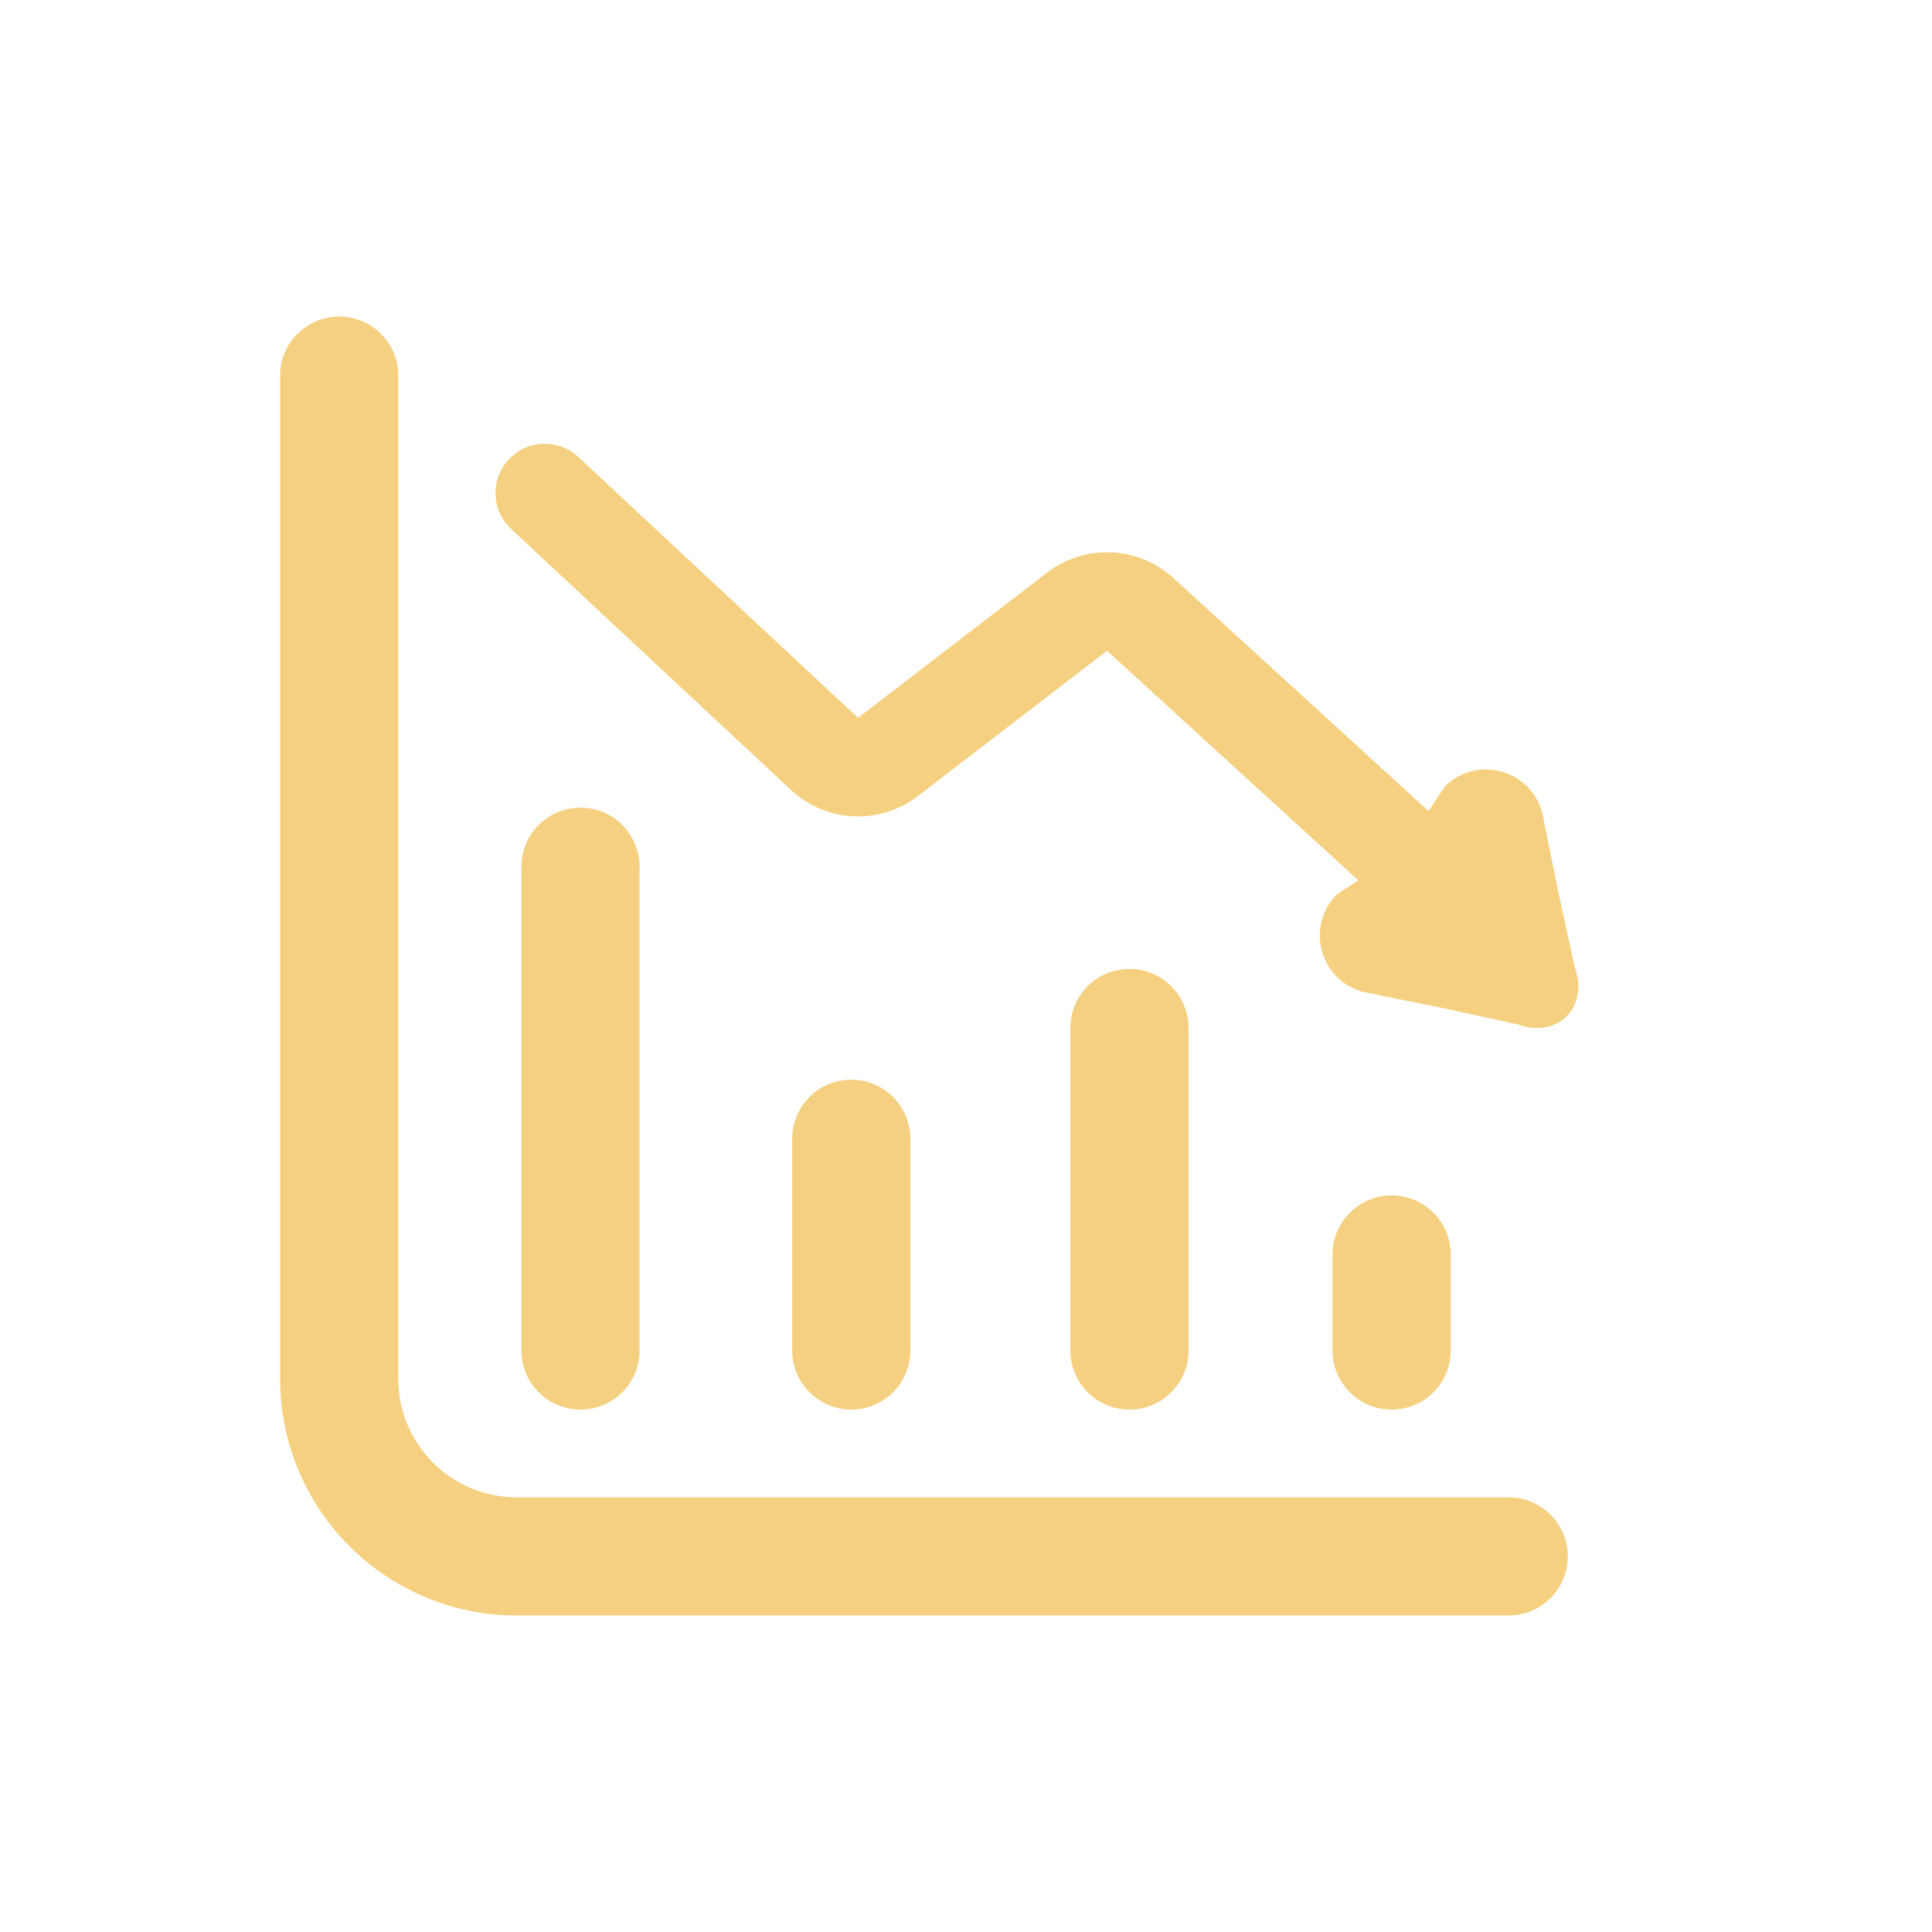
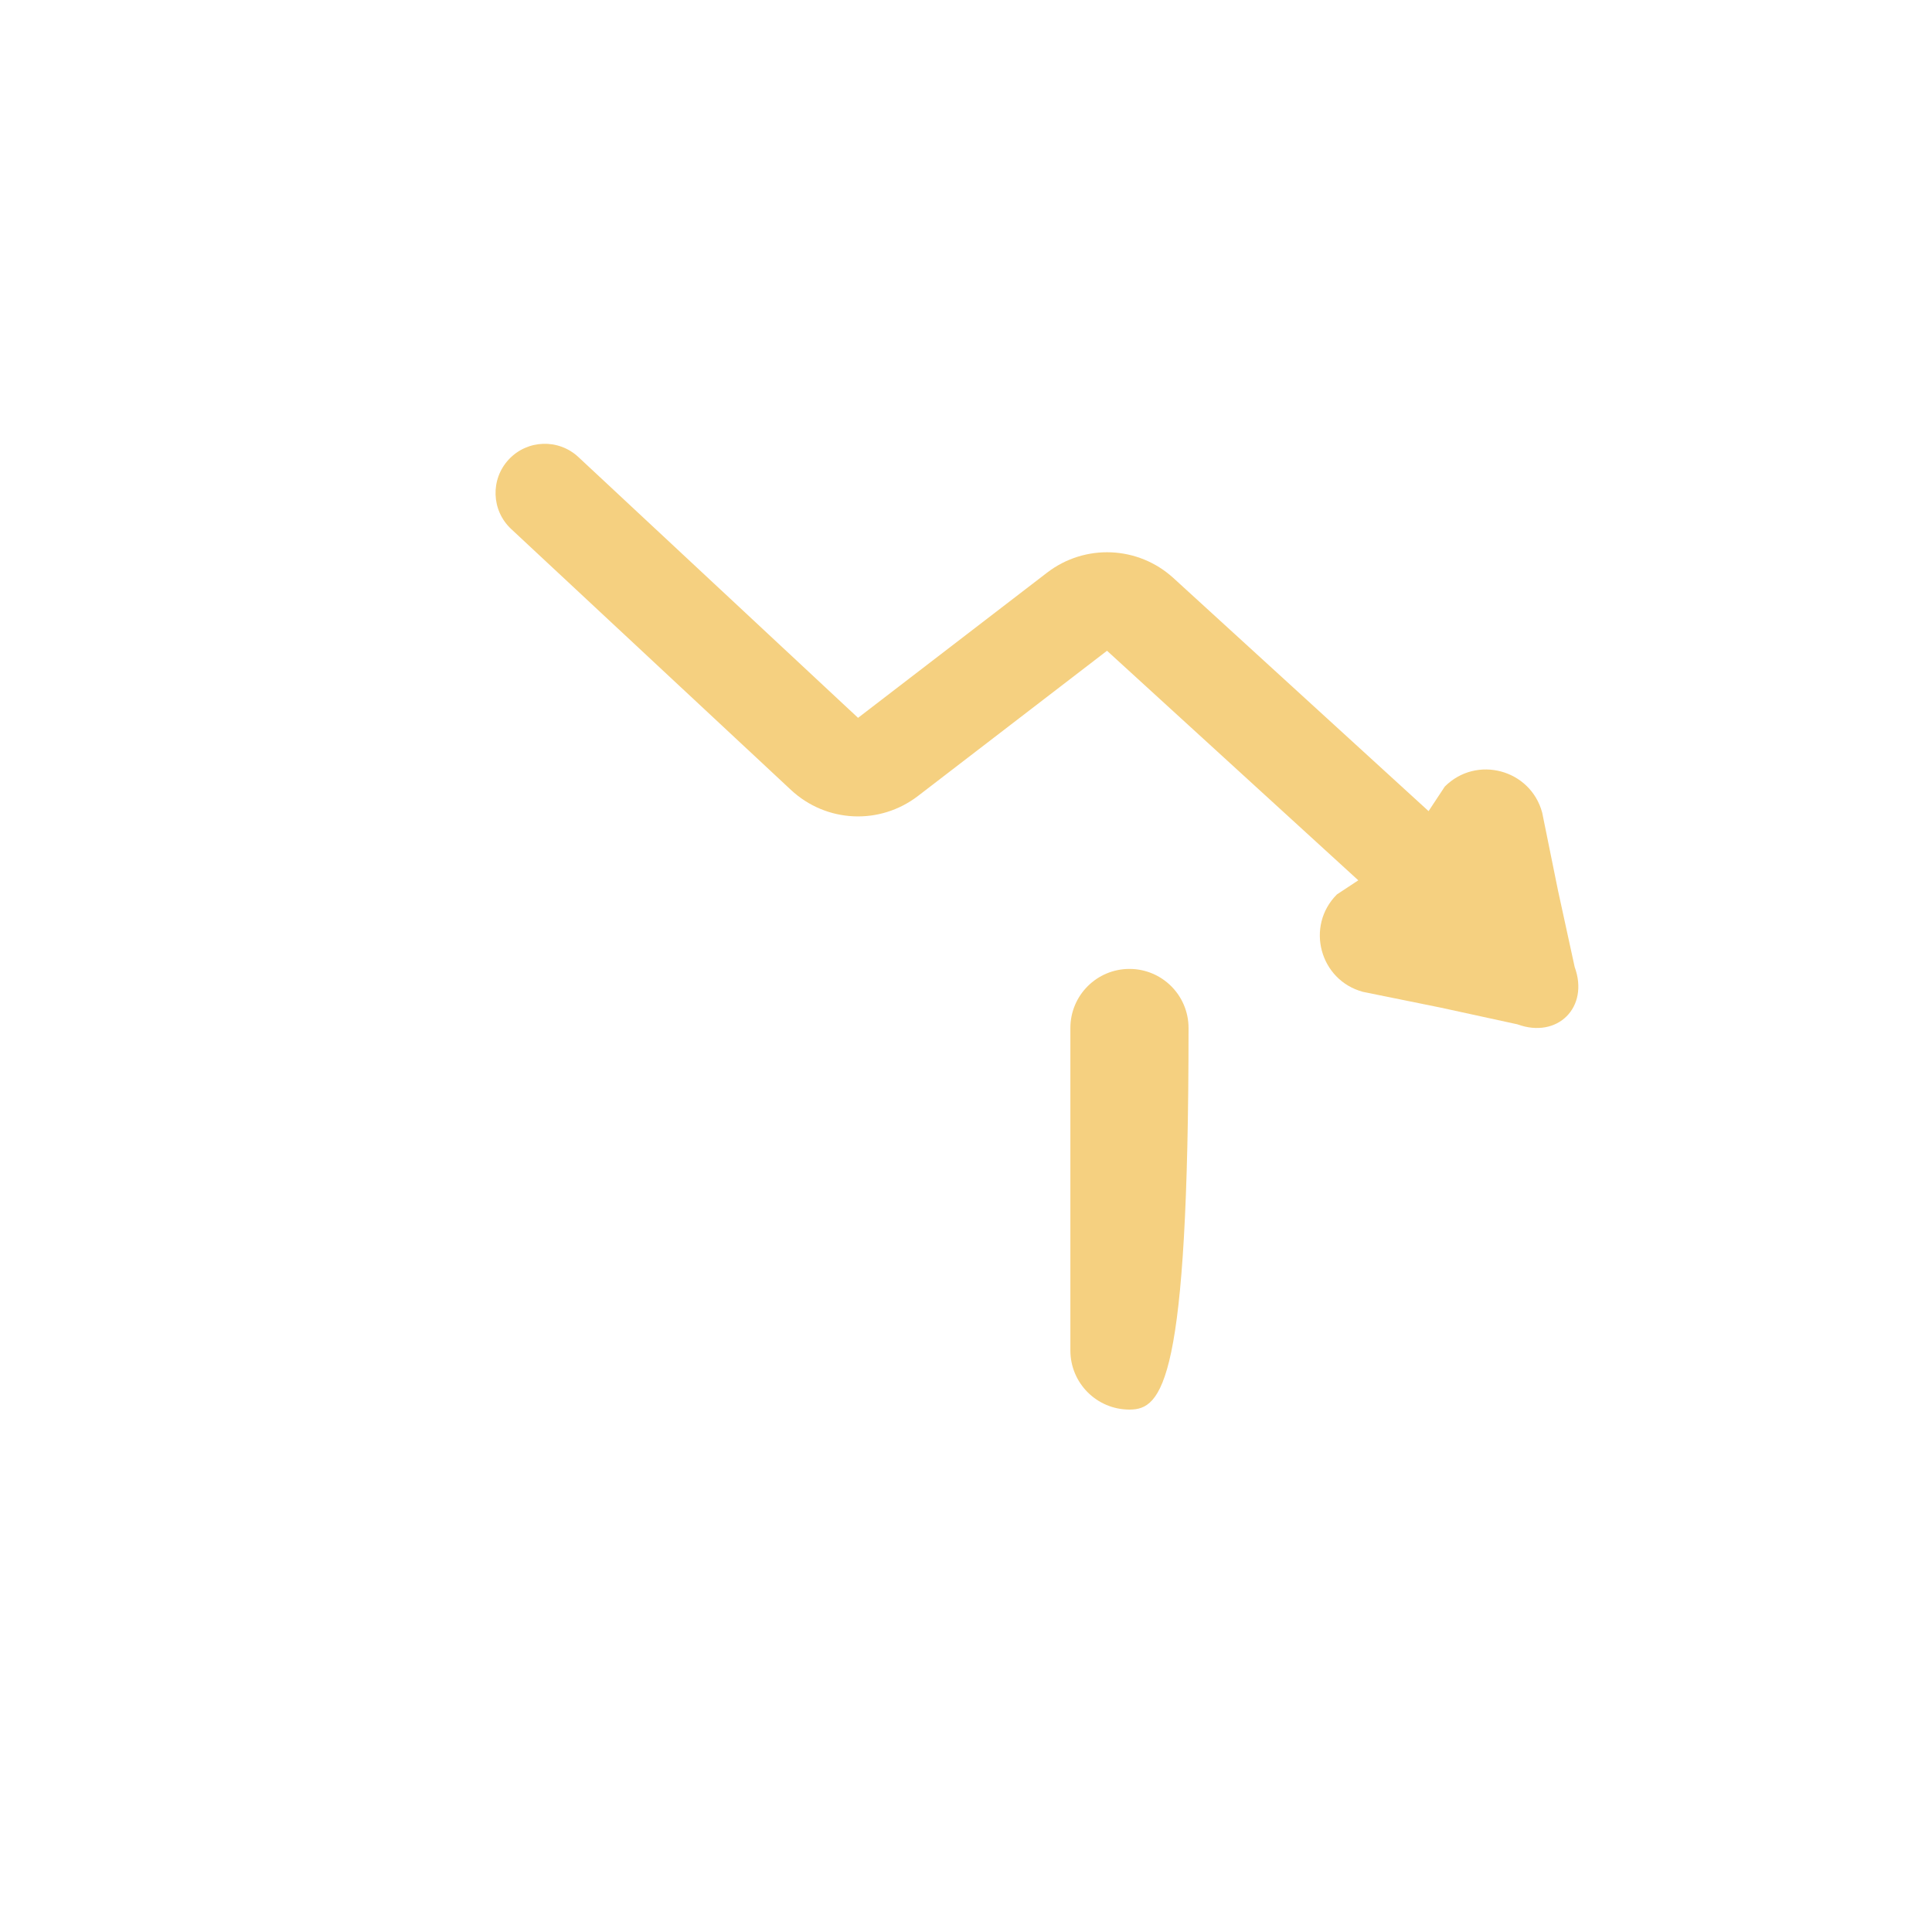
<svg xmlns="http://www.w3.org/2000/svg" width="112" height="112" viewBox="0 0 112 112" fill="none">
-   <path d="M87.46 93.65H29.941C22.386 93.65 16.24 87.504 16.24 79.949V21.775C16.24 19.883 17.773 18.35 19.665 18.35C21.557 18.35 23.09 19.883 23.09 21.775V79.949C23.09 83.726 26.164 86.8 29.941 86.8H87.46C89.352 86.8 90.886 88.333 90.886 90.225C90.886 92.116 89.352 93.65 87.46 93.65Z" fill="#F5D080" />
-   <path d="M65.476 81.715C63.584 81.715 62.051 80.181 62.051 78.29V59.594C62.051 57.702 63.584 56.169 65.476 56.169C67.368 56.169 68.901 57.702 68.901 59.594V78.29C68.901 80.181 67.368 81.715 65.476 81.715Z" fill="#F5D080" />
-   <path d="M80.675 81.715C78.784 81.715 77.25 80.182 77.25 78.29V72.724C77.25 70.832 78.784 69.299 80.675 69.299C82.567 69.299 84.101 70.832 84.101 72.724V78.29C84.101 80.182 82.567 81.715 80.675 81.715Z" fill="#F5D080" />
-   <path d="M49.35 81.715C47.458 81.715 45.925 80.181 45.925 78.29V66.016C45.925 64.124 47.458 62.591 49.35 62.591C51.241 62.591 52.775 64.124 52.775 66.016V78.29C52.775 80.181 51.241 81.715 49.35 81.715Z" fill="#F5D080" />
-   <path d="M33.651 81.715C31.759 81.715 30.226 80.181 30.226 78.29V50.246C30.226 48.355 31.759 46.821 33.651 46.821C35.543 46.821 37.076 48.355 37.076 50.246V78.29C37.076 80.181 35.543 81.715 33.651 81.715Z" fill="#F5D080" />
+   <path d="M65.476 81.715C63.584 81.715 62.051 80.181 62.051 78.29V59.594C62.051 57.702 63.584 56.169 65.476 56.169C67.368 56.169 68.901 57.702 68.901 59.594C68.901 80.181 67.368 81.715 65.476 81.715Z" fill="#F5D080" />
  <path d="M87.965 59.381L83.518 58.413L79.016 57.5C76.506 56.827 75.665 53.689 77.502 51.851L78.742 51.033L64.175 37.725L53.219 46.141C50.997 47.848 47.897 47.7 45.849 45.789L29.635 30.669C28.482 29.594 28.419 27.788 29.494 26.635C30.569 25.482 32.375 25.419 33.528 26.494L49.742 41.614L60.698 33.199C62.897 31.509 65.979 31.641 68.026 33.511L82.816 47.022L83.756 45.598C85.593 43.76 88.731 44.601 89.403 47.112L90.317 51.614L91.286 56.06C92.139 58.39 90.295 60.235 87.965 59.381Z" fill="#F5D080" />
</svg>